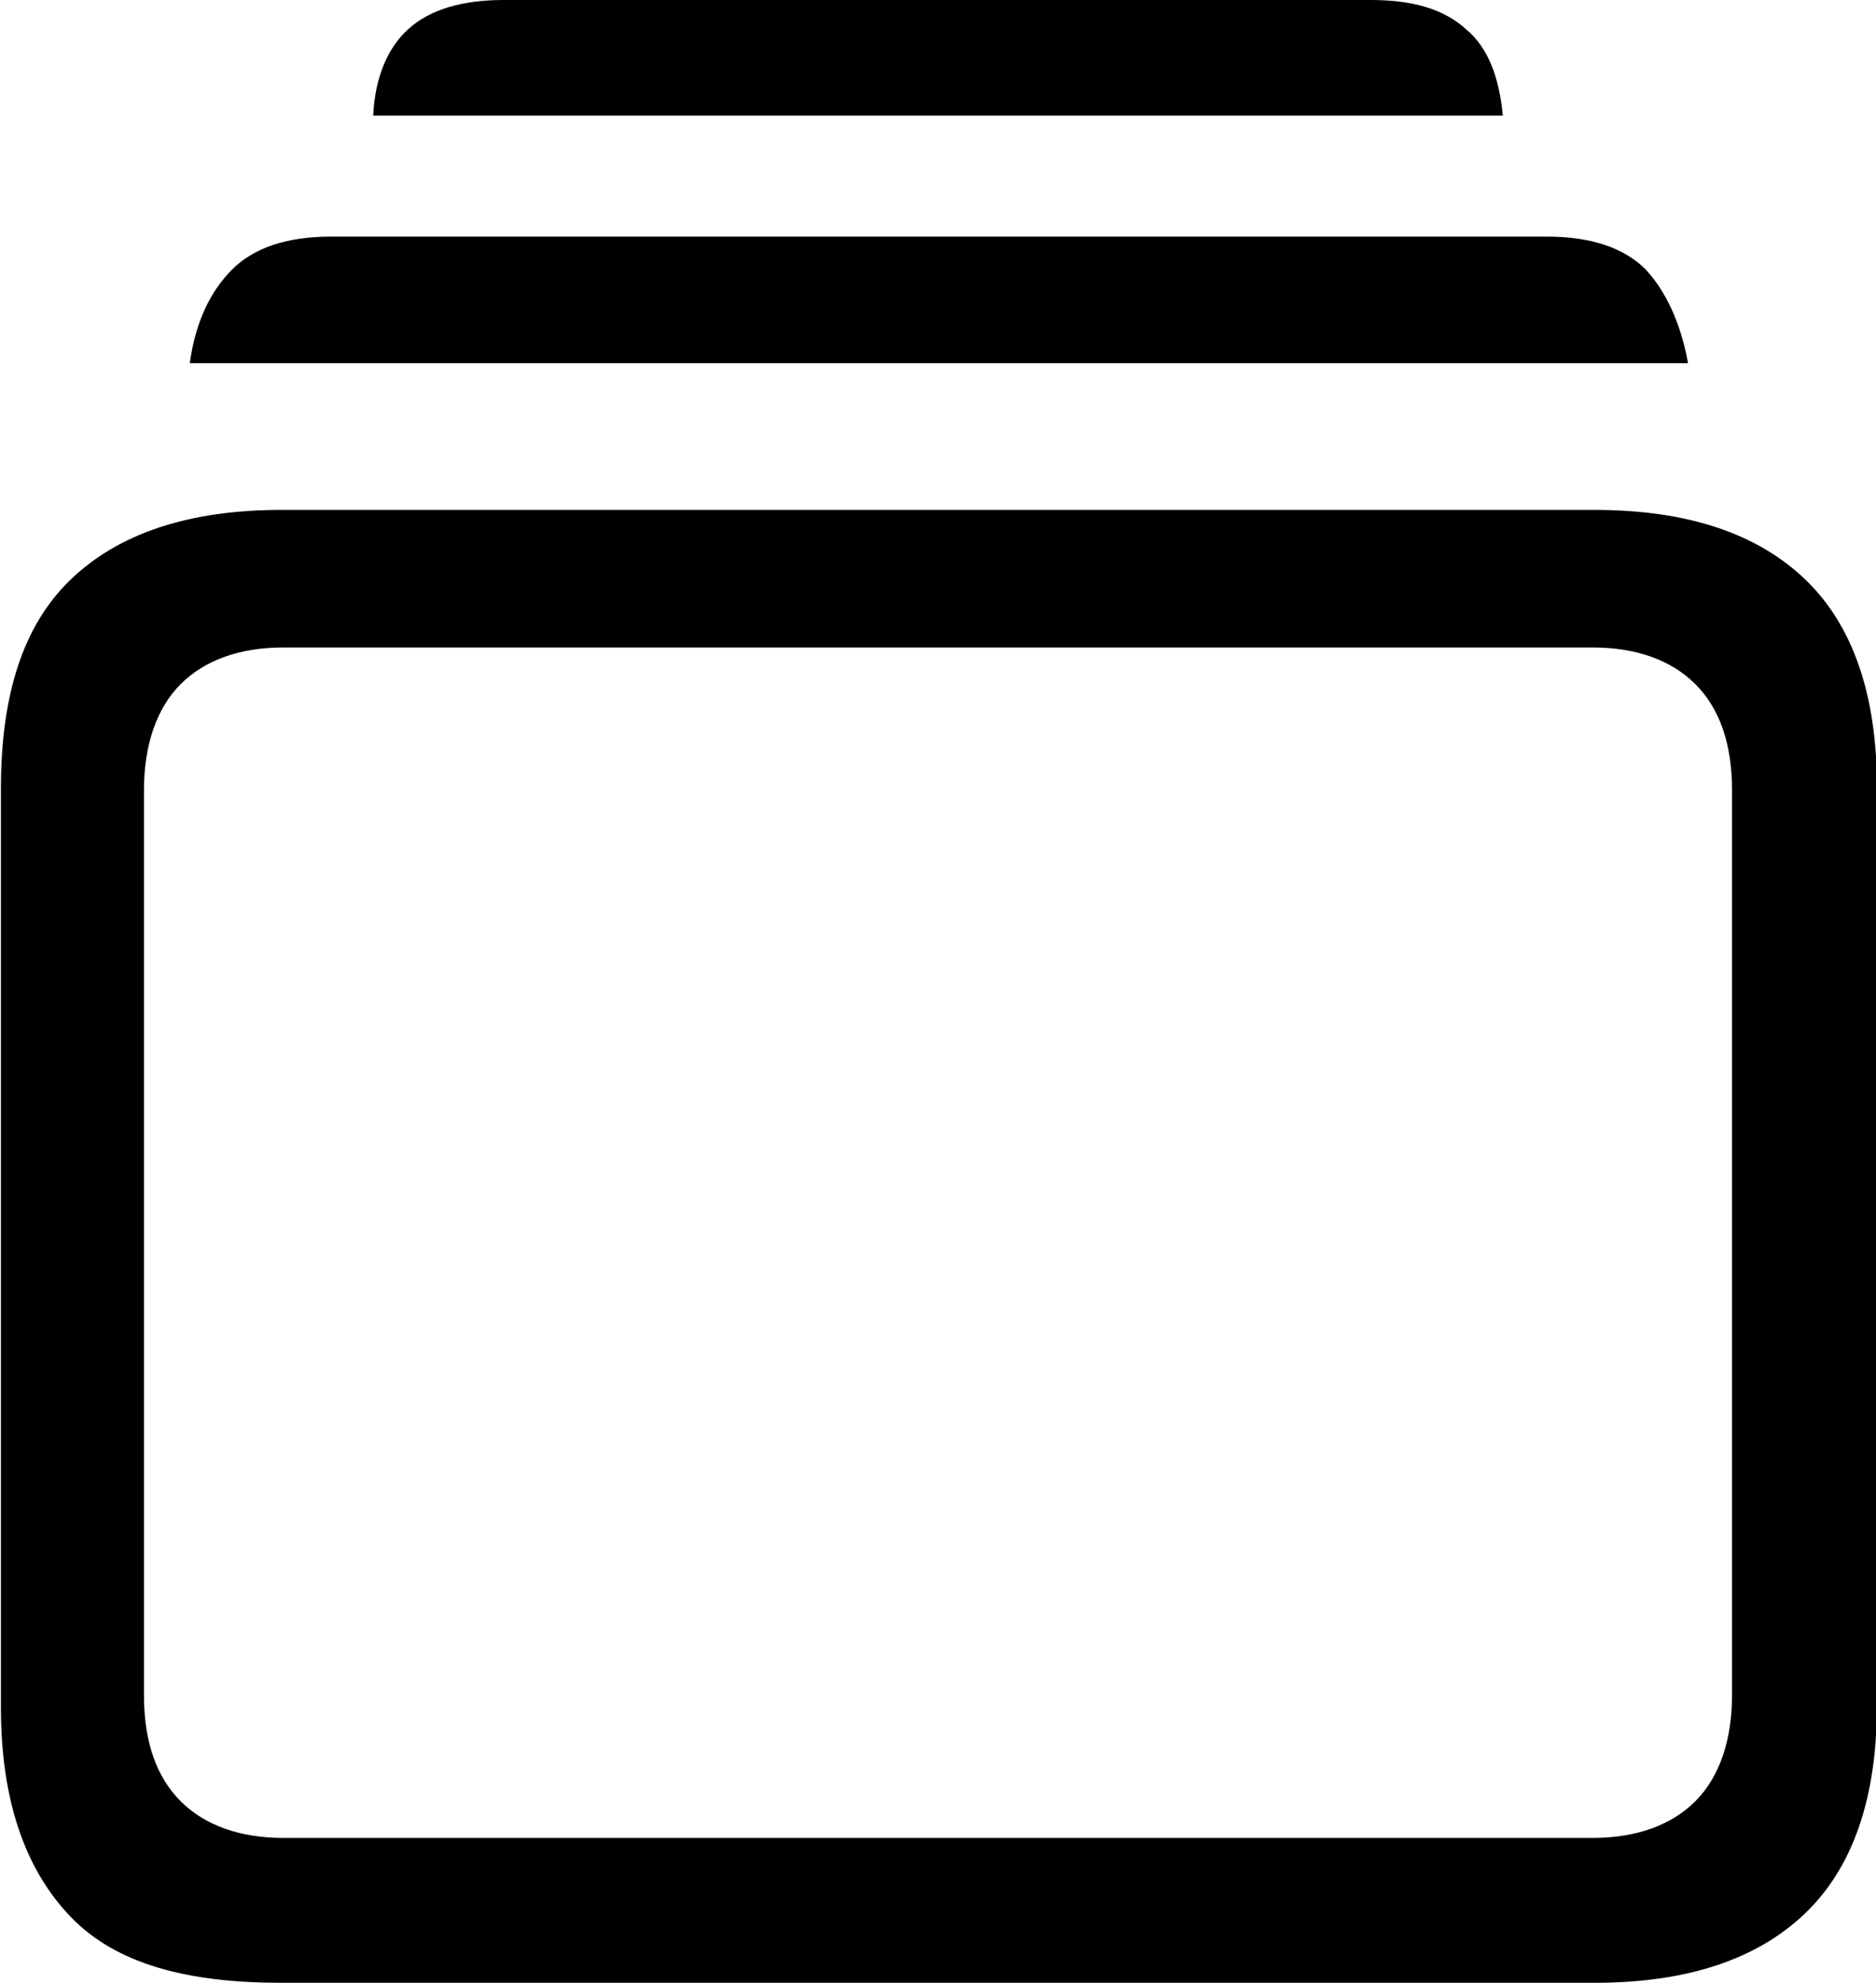
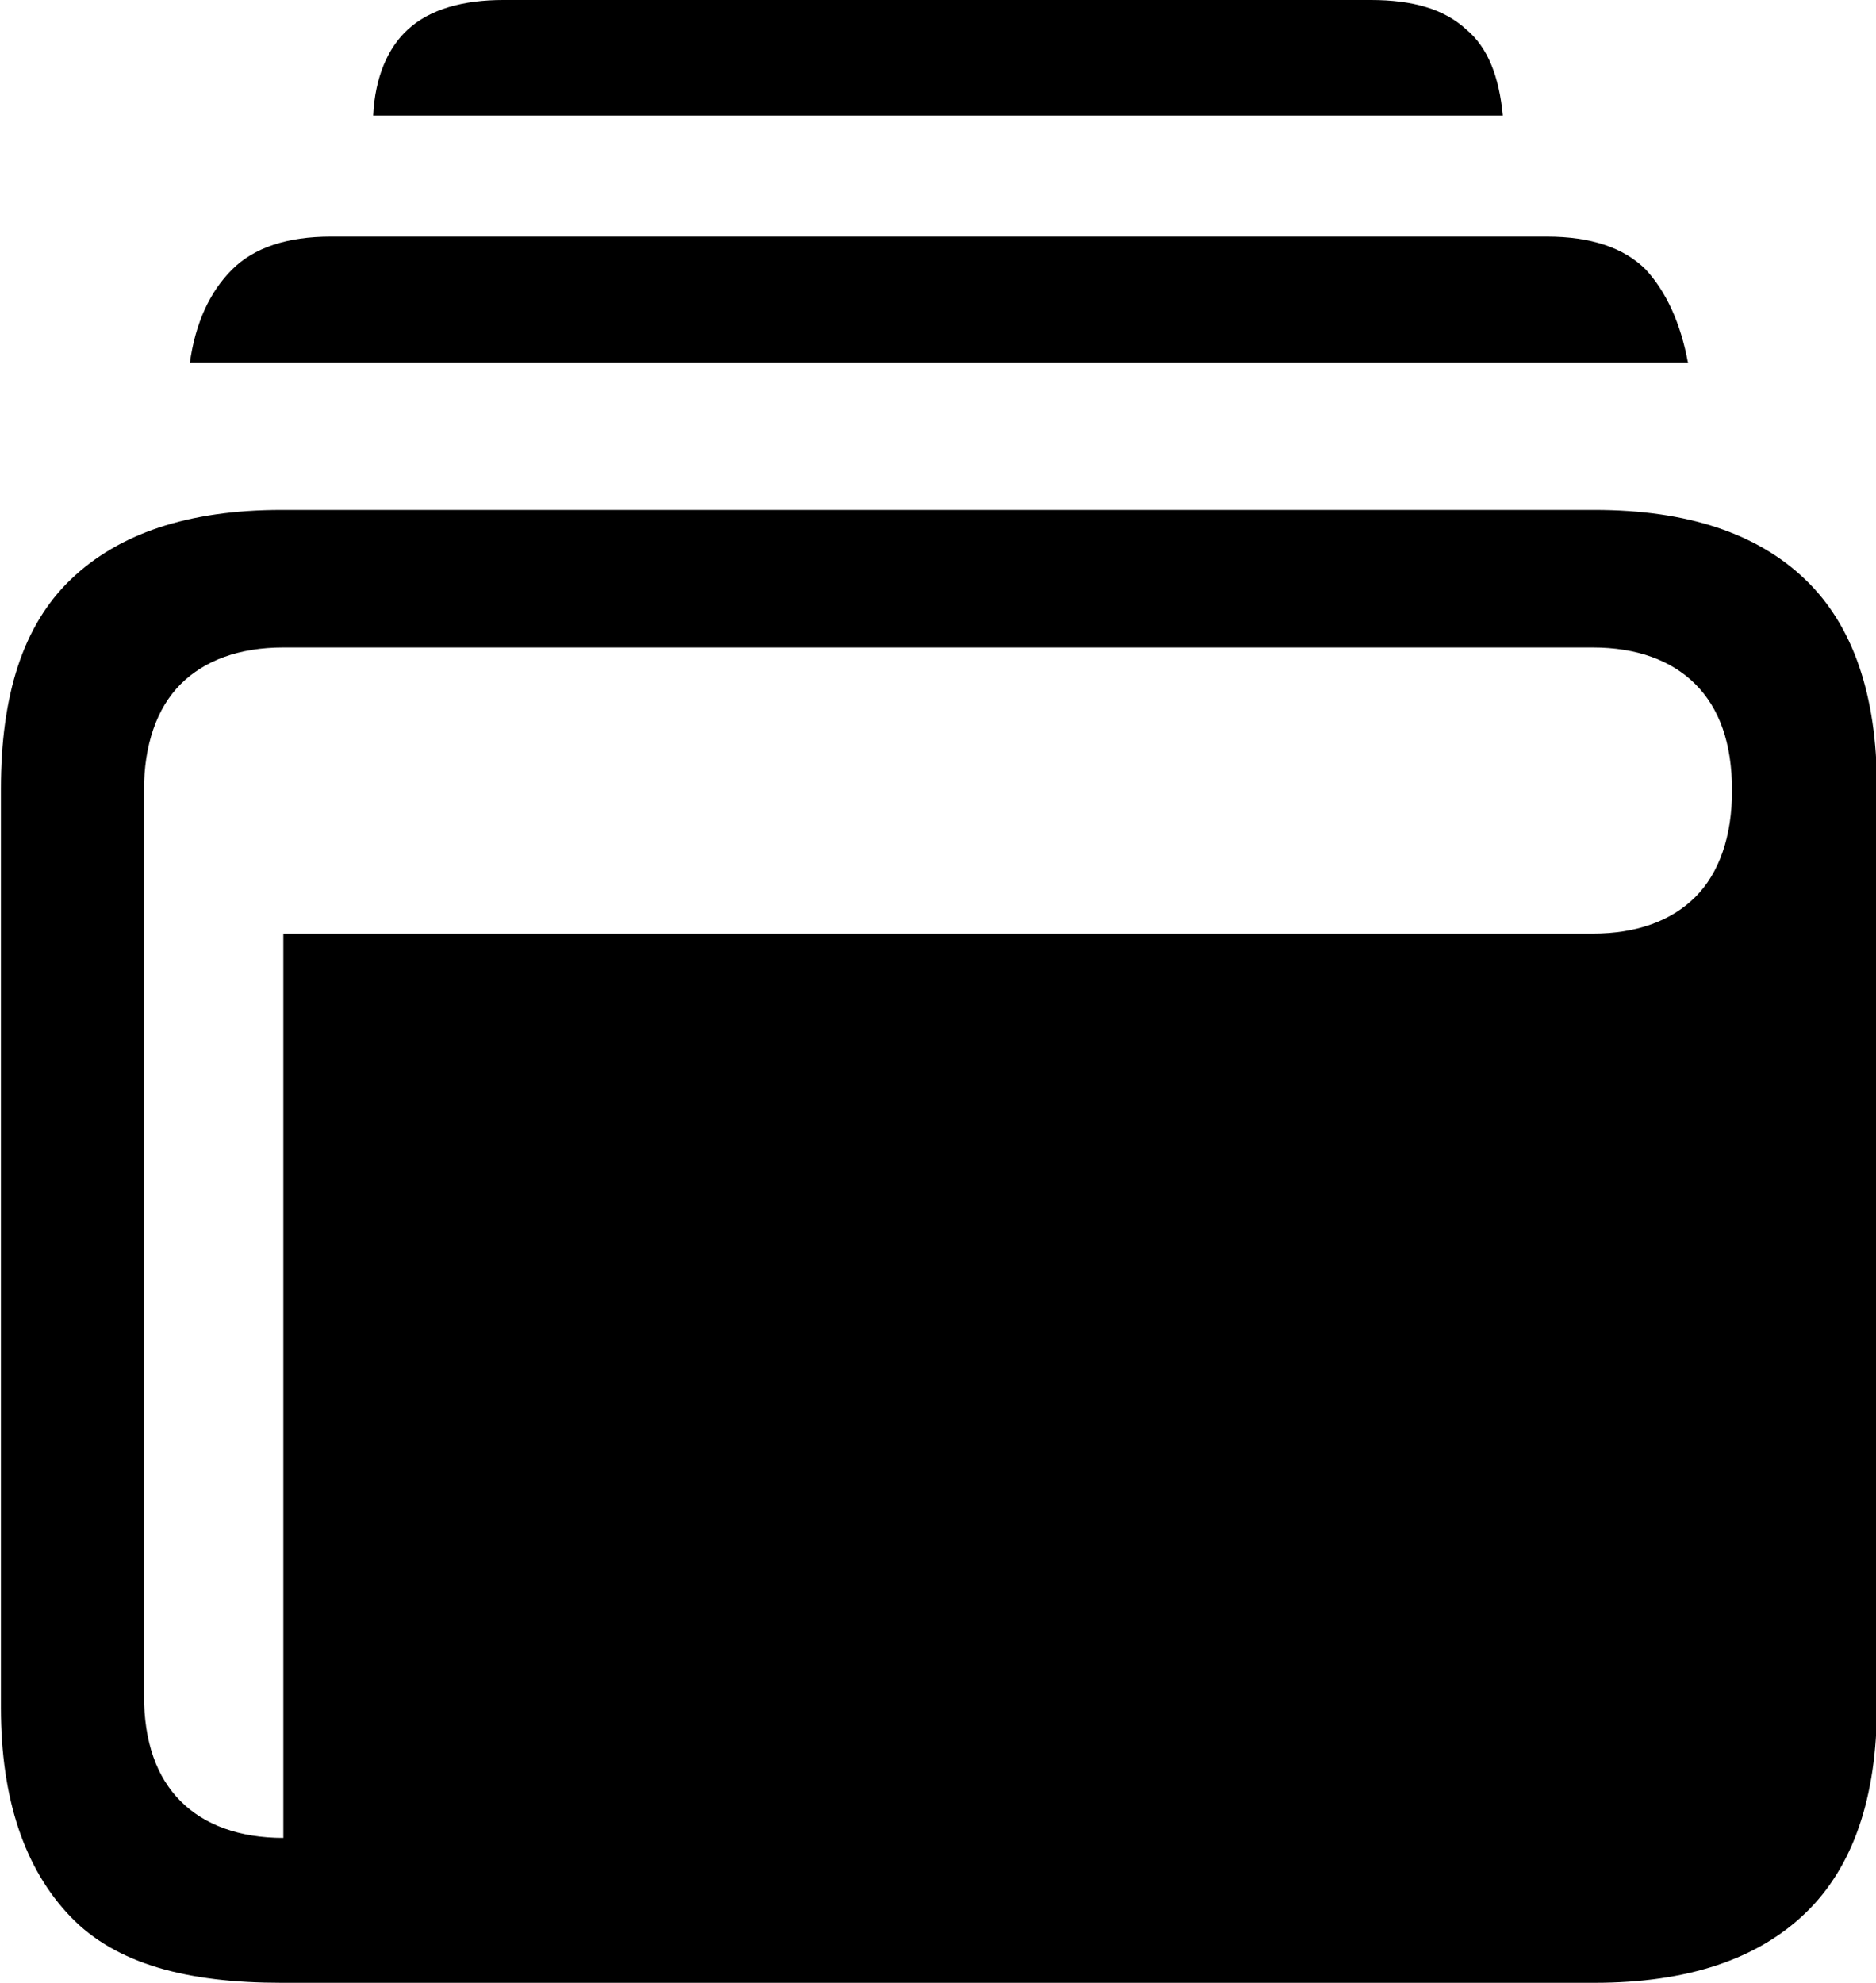
<svg xmlns="http://www.w3.org/2000/svg" version="1.1" id="Layer_1" x="0px" y="0px" viewBox="0 0 102.3 108.1" style="enable-background:new 0 0 102.3 108.1;" xml:space="preserve">
  <g id="Symbols">
    <g id="Regular-M" transform="matrix(1 0 0 1 1386.25 1126)">
-       <path d="M-1370.9-1017.9h71.6c5.1,0,8.9-1.3,11.5-3.8c2.6-2.5,3.9-6.3,3.9-11.3v-50.1c0-5-1.3-8.8-3.9-11.3    c-2.6-2.5-6.4-3.8-11.5-3.8h-71.6c-5.1,0-8.9,1.3-11.5,3.8c-2.6,2.5-3.8,6.3-3.8,11.4v50.1c0,5,1.3,8.8,3.8,11.4    S-1376-1017.9-1370.9-1017.9z M-1370.8-1025.8c-2.4,0-4.3-0.7-5.6-2c-1.3-1.3-2-3.2-2-5.8v-49.3c0-2.5,0.7-4.5,2-5.8s3.2-2,5.6-2    h71.4c2.4,0,4.3,0.7,5.6,2c1.3,1.3,2,3.2,2,5.8v49.3c0,2.5-0.7,4.5-2,5.8c-1.3,1.3-3.2,2-5.6,2H-1370.8z M-1375.9-1106.2h81.7    c-0.4-2.2-1.2-3.9-2.3-5.1c-1.2-1.2-3-1.8-5.4-1.8h-66.3c-2.4,0-4.2,0.6-5.4,1.8C-1374.8-1110.1-1375.6-1108.4-1375.9-1106.2z     M-1365.9-1119.7h61.6c-0.2-2.1-0.8-3.7-2-4.7c-1.2-1.1-2.9-1.6-5.2-1.6h-47.3c-2.2,0-4,0.5-5.2,1.6    C-1365.1-1123.4-1365.8-1121.8-1365.9-1119.7z" />
+       <path d="M-1370.9-1017.9h71.6c5.1,0,8.9-1.3,11.5-3.8c2.6-2.5,3.9-6.3,3.9-11.3v-50.1c0-5-1.3-8.8-3.9-11.3    c-2.6-2.5-6.4-3.8-11.5-3.8h-71.6c-5.1,0-8.9,1.3-11.5,3.8c-2.6,2.5-3.8,6.3-3.8,11.4v50.1c0,5,1.3,8.8,3.8,11.4    S-1376-1017.9-1370.9-1017.9z M-1370.8-1025.8c-2.4,0-4.3-0.7-5.6-2c-1.3-1.3-2-3.2-2-5.8v-49.3c0-2.5,0.7-4.5,2-5.8s3.2-2,5.6-2    h71.4c2.4,0,4.3,0.7,5.6,2c1.3,1.3,2,3.2,2,5.8c0,2.5-0.7,4.5-2,5.8c-1.3,1.3-3.2,2-5.6,2H-1370.8z M-1375.9-1106.2h81.7    c-0.4-2.2-1.2-3.9-2.3-5.1c-1.2-1.2-3-1.8-5.4-1.8h-66.3c-2.4,0-4.2,0.6-5.4,1.8C-1374.8-1110.1-1375.6-1108.4-1375.9-1106.2z     M-1365.9-1119.7h61.6c-0.2-2.1-0.8-3.7-2-4.7c-1.2-1.1-2.9-1.6-5.2-1.6h-47.3c-2.2,0-4,0.5-5.2,1.6    C-1365.1-1123.4-1365.8-1121.8-1365.9-1119.7z" />
    </g>
  </g>
</svg>